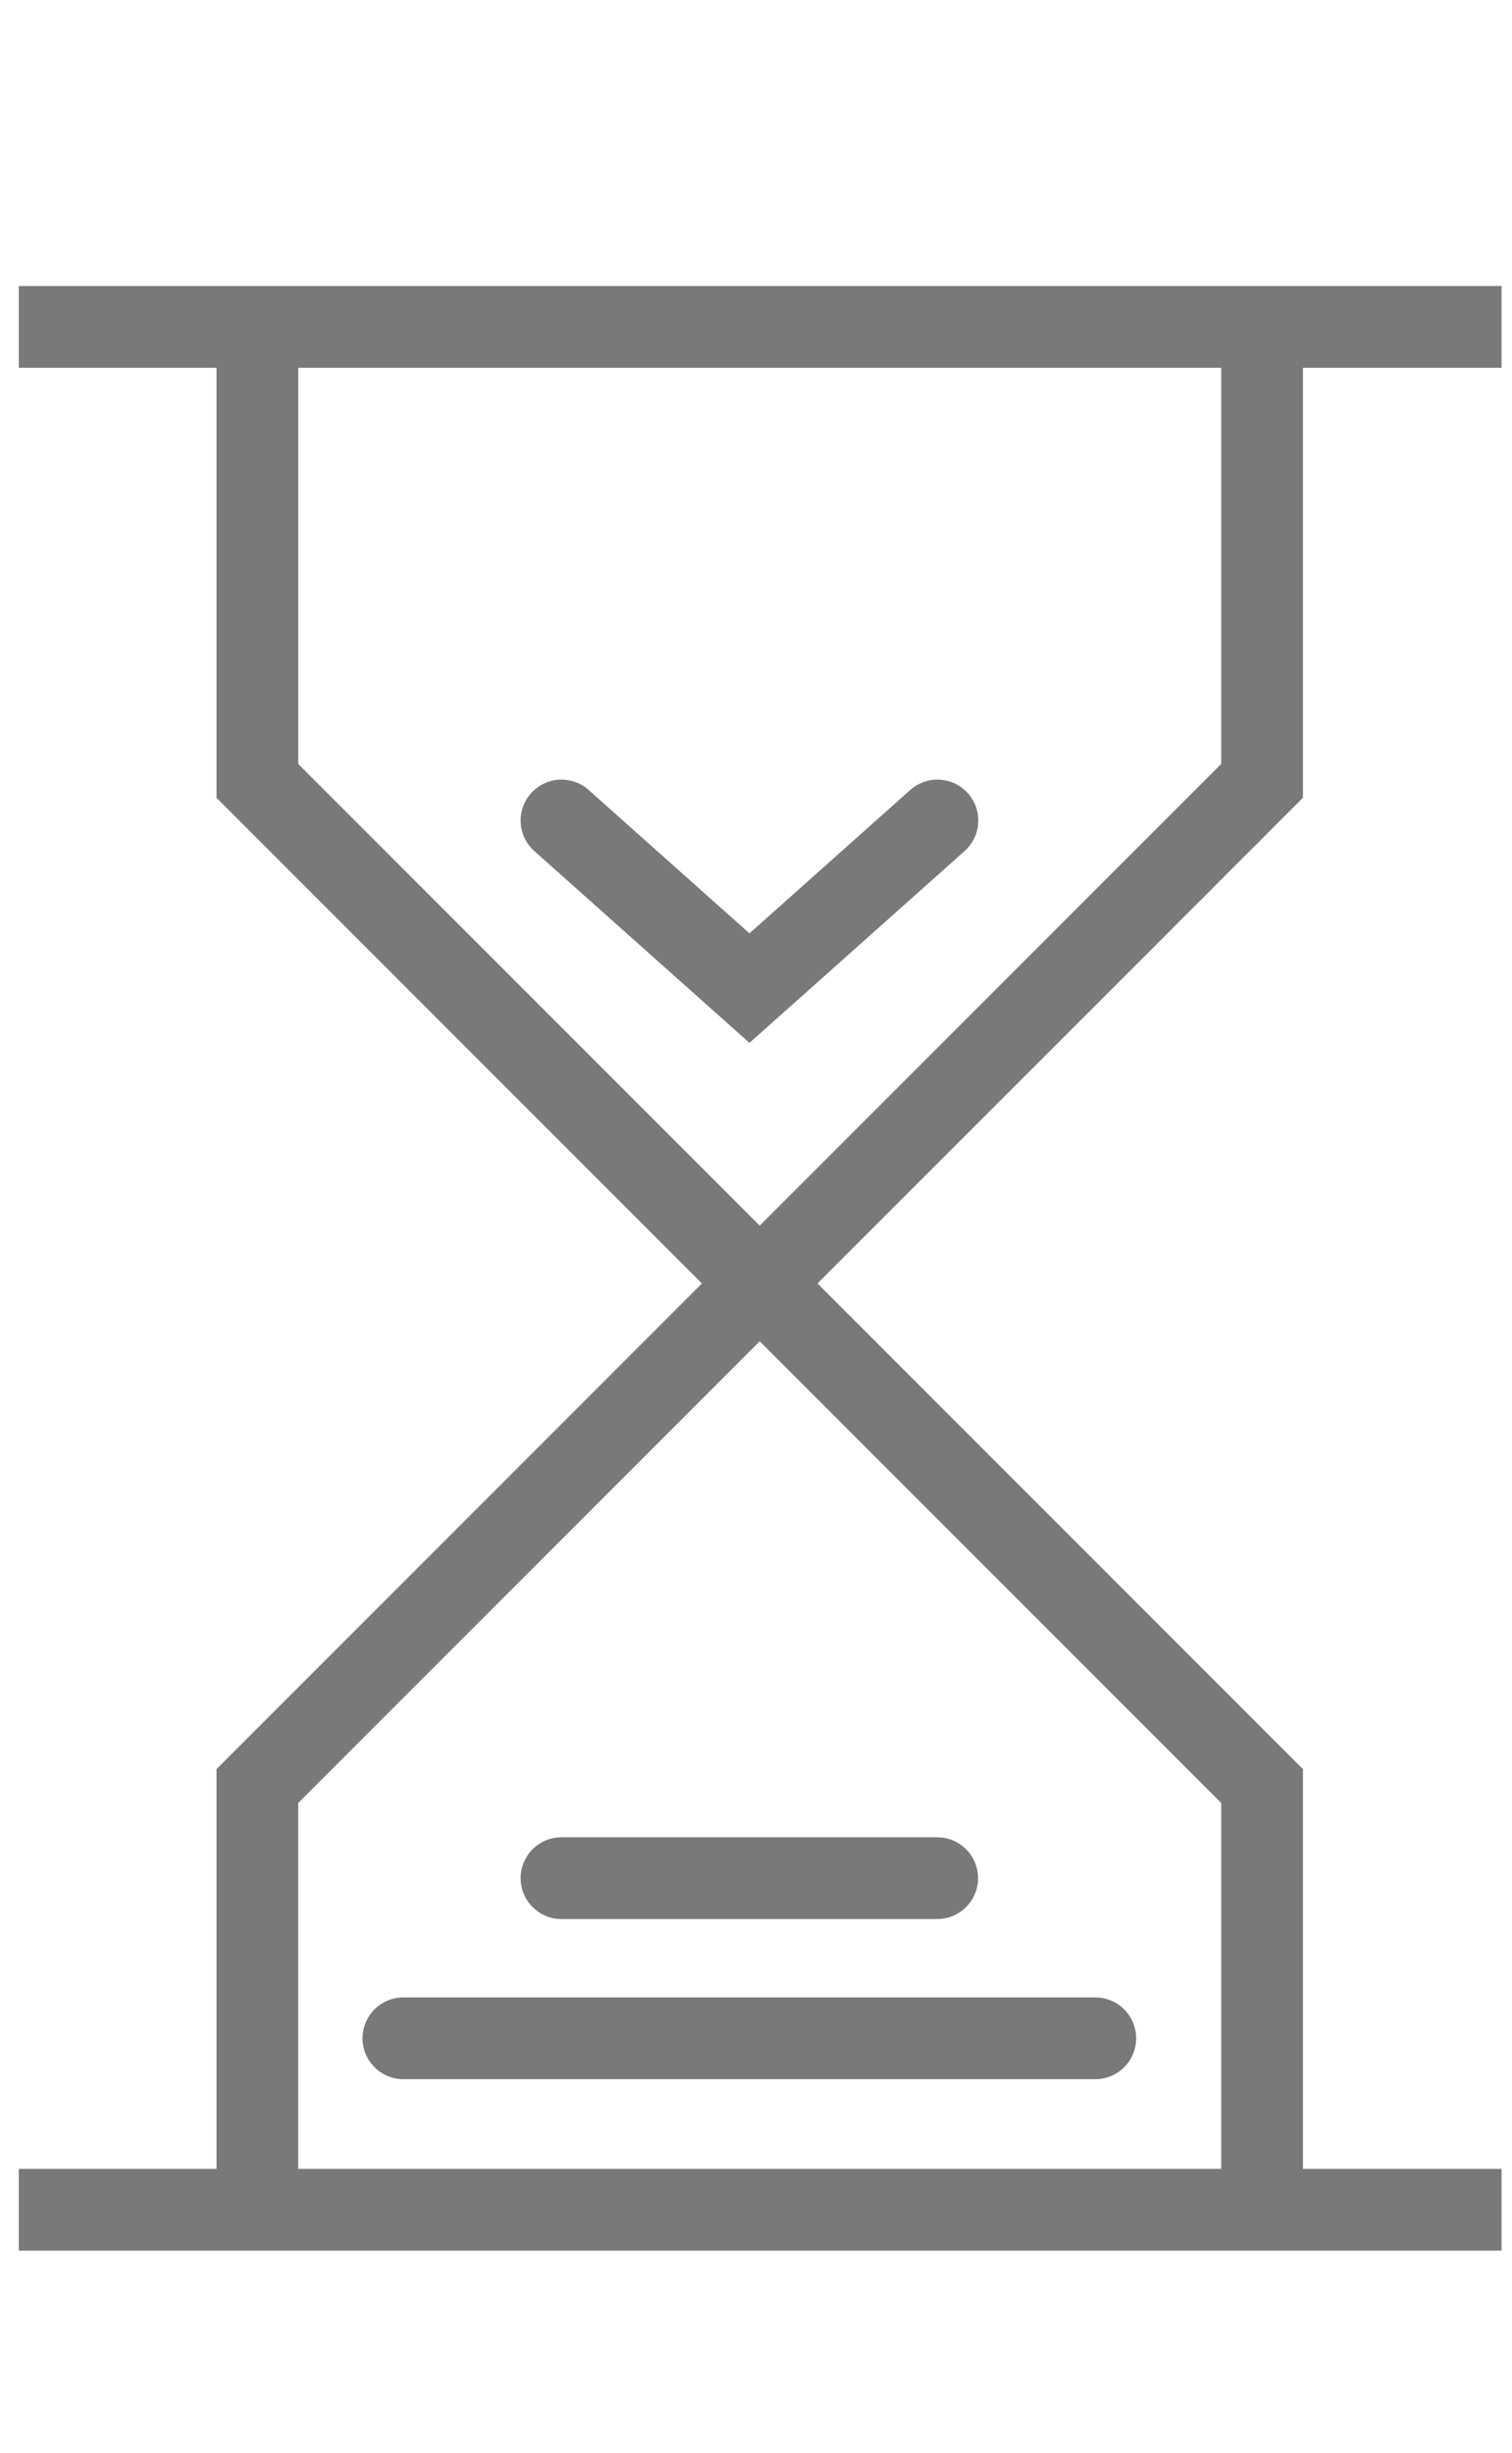
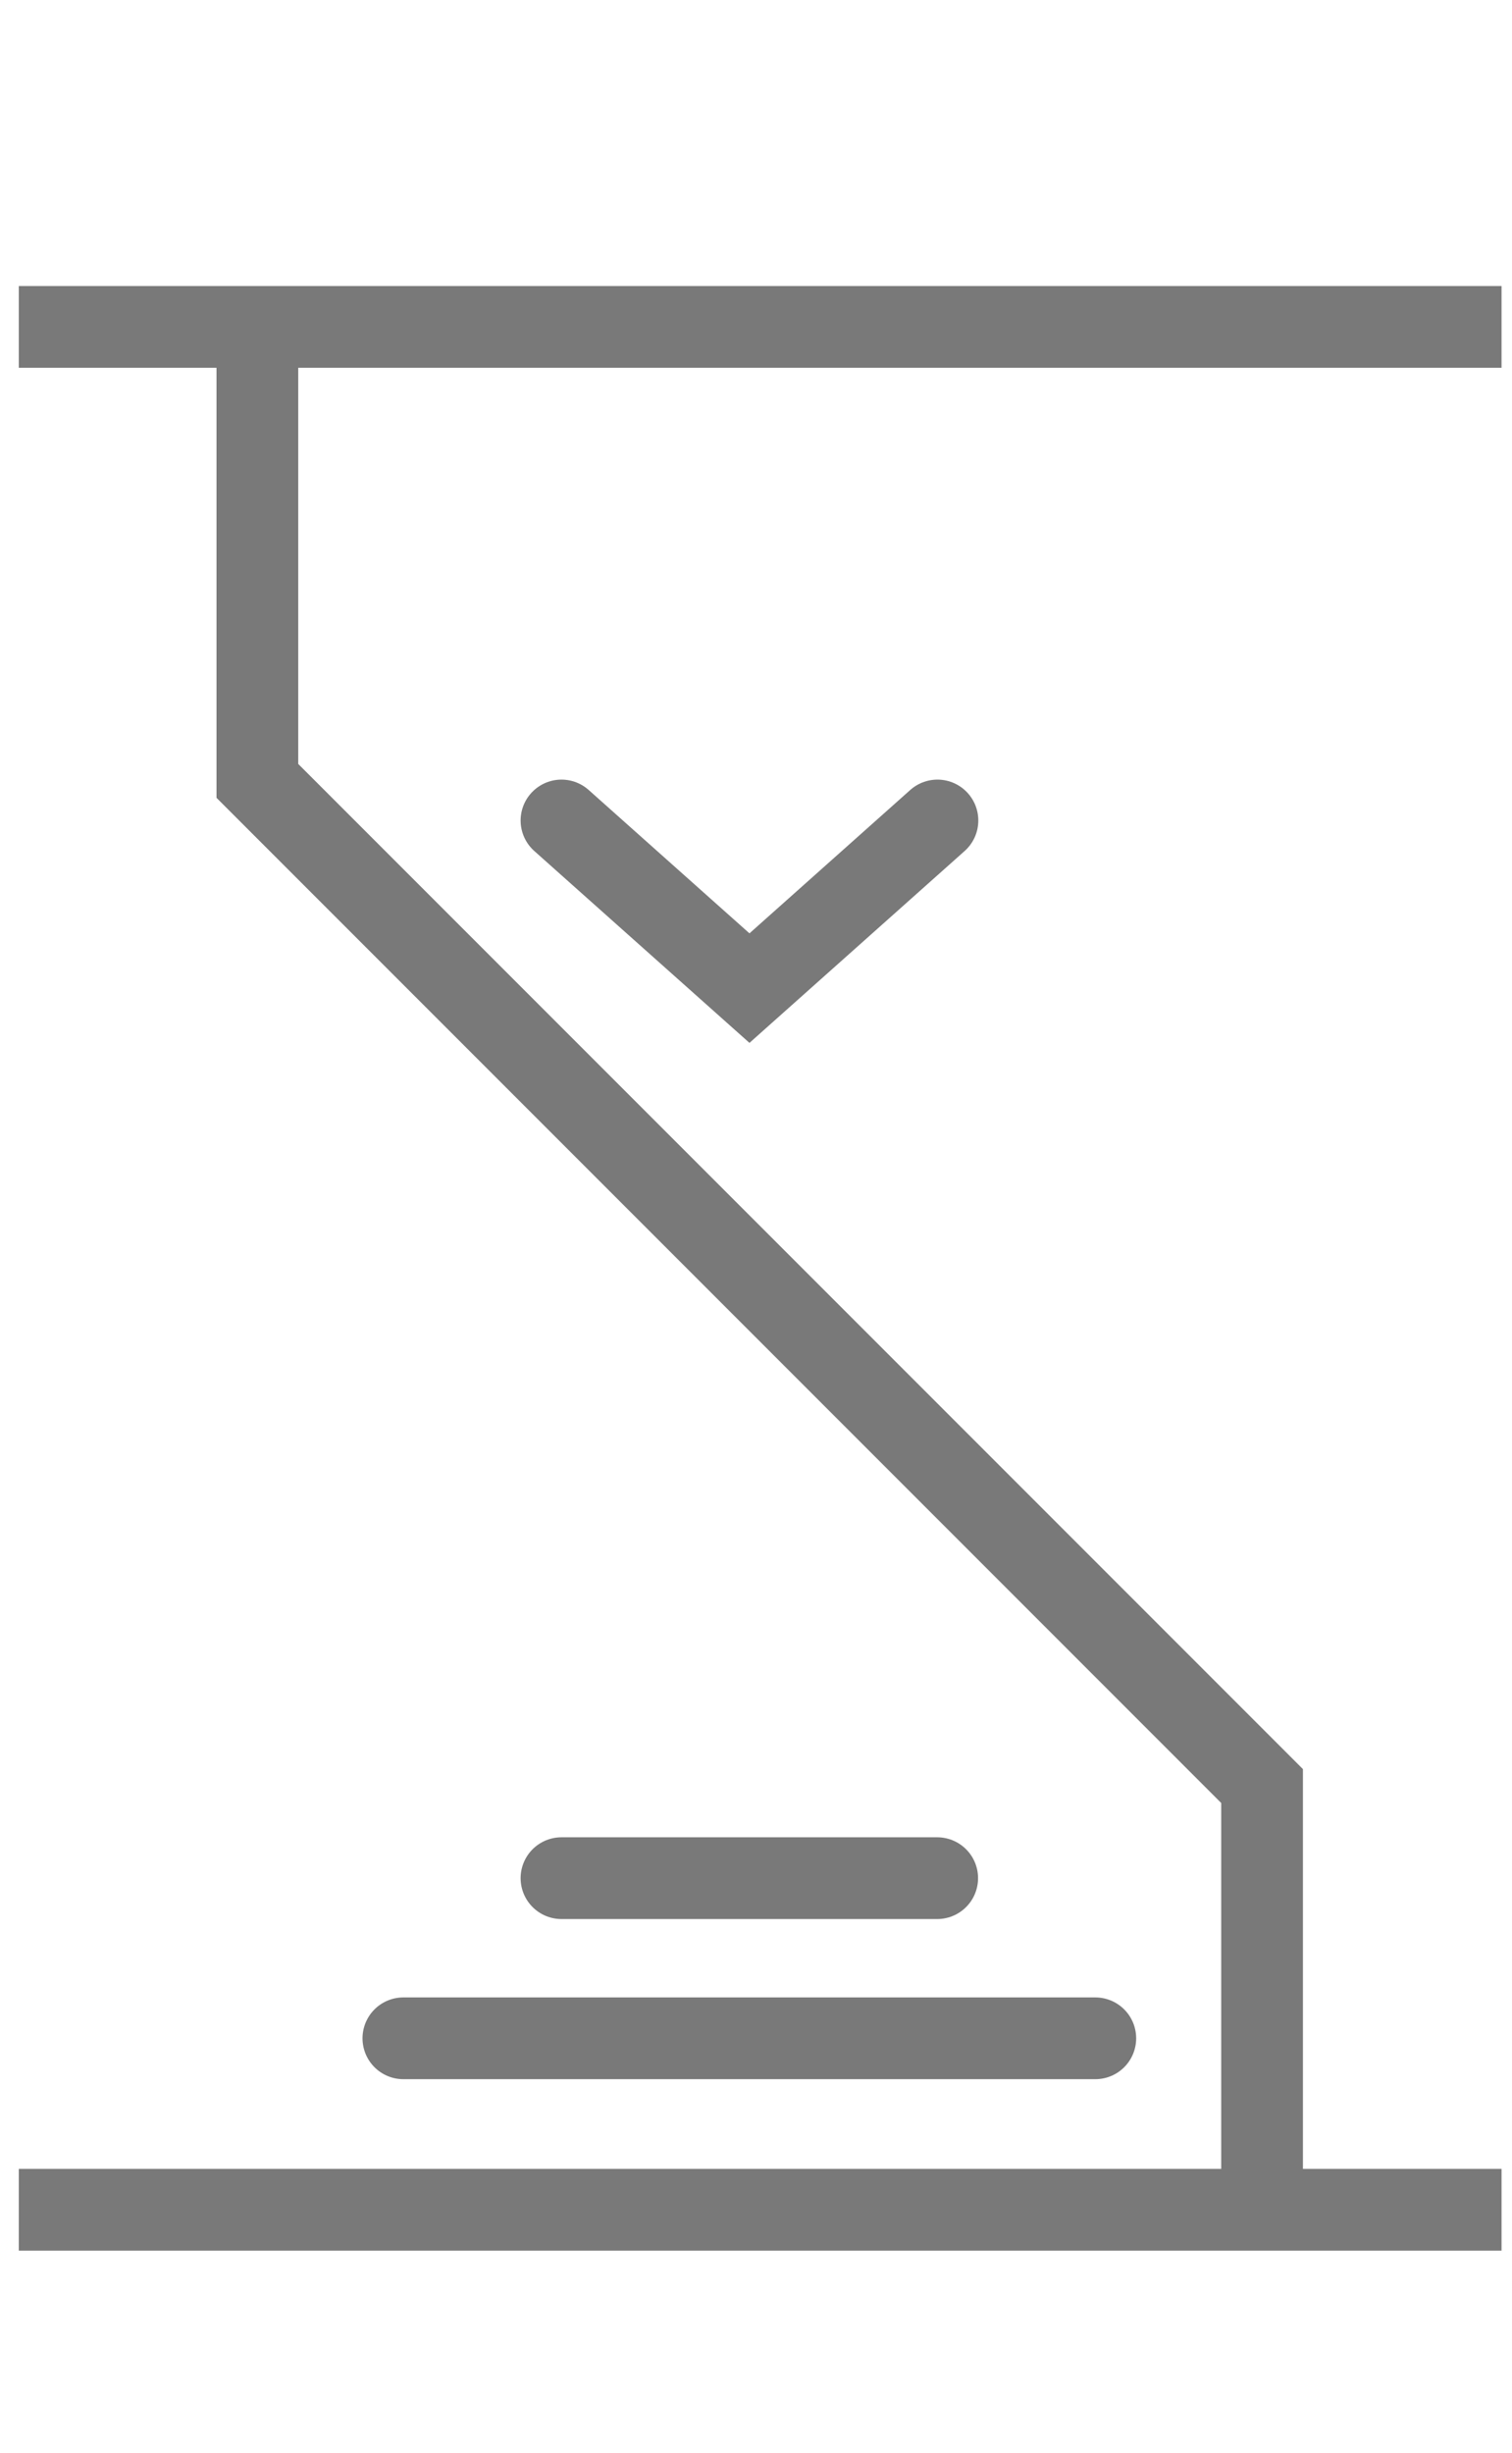
<svg xmlns="http://www.w3.org/2000/svg" width="37" height="60" viewBox="0 0 37 60">
  <defs>
    <clipPath id="clip-Duration-trim">
      <rect width="37" height="60" />
    </clipPath>
  </defs>
  <g id="Duration-trim" clip-path="url(#clip-Duration-trim)">
    <g id="Group_27" data-name="Group 27" transform="translate(-7 0.219)">
      <line id="Line_220" data-name="Line 220" x2="36.284" transform="translate(7.46 7.777)" fill="none" stroke="#797979" stroke-miterlimit="10" stroke-width="2" />
      <line id="Line_221" data-name="Line 221" x2="36.284" transform="translate(7.46 53.831)" fill="none" stroke="#797979" stroke-miterlimit="10" stroke-width="2" />
      <path id="Path_2197" data-name="Path 2197" d="M148.388,185.344" transform="translate(-134.851 -177.567)" fill="none" stroke="#797979" stroke-miterlimit="10" stroke-width="1" />
      <path id="Path_2198" data-name="Path 2198" d="M171.508,201.839" transform="translate(-130.547 -174.496)" fill="none" stroke="#797979" stroke-miterlimit="10" stroke-width="1" />
      <path id="Path_2199" data-name="Path 2199" d="M172.773,231.4V221.034l-24.586-24.586v-11.1" transform="translate(-134.889 -177.567)" fill="none" stroke="#797979" stroke-miterlimit="10" stroke-width="2" />
-       <path id="Path_2200" data-name="Path 2200" d="M148.187,231.4V221.034l24.586-24.586v-11.1" transform="translate(-134.889 -177.567)" fill="none" stroke="#797979" stroke-miterlimit="10" stroke-width="2" />
      <line id="Line_222" data-name="Line 222" x2="16.932" transform="translate(16.871 49.637)" fill="none" stroke="#797979" stroke-linecap="round" stroke-miterlimit="10" stroke-width="2" />
      <line id="Line_223" data-name="Line 223" x2="9.194" transform="translate(20.74 45.72)" fill="none" stroke="#797979" stroke-linecap="round" stroke-miterlimit="10" stroke-width="2" />
      <path id="Path_2201" data-name="Path 2201" d="M154.461,195.522l4.6,4.1,4.6-4.1" transform="translate(-133.721 -175.672)" fill="none" stroke="#797979" stroke-linecap="round" stroke-miterlimit="10" stroke-width="2" />
    </g>
  </g>
</svg>